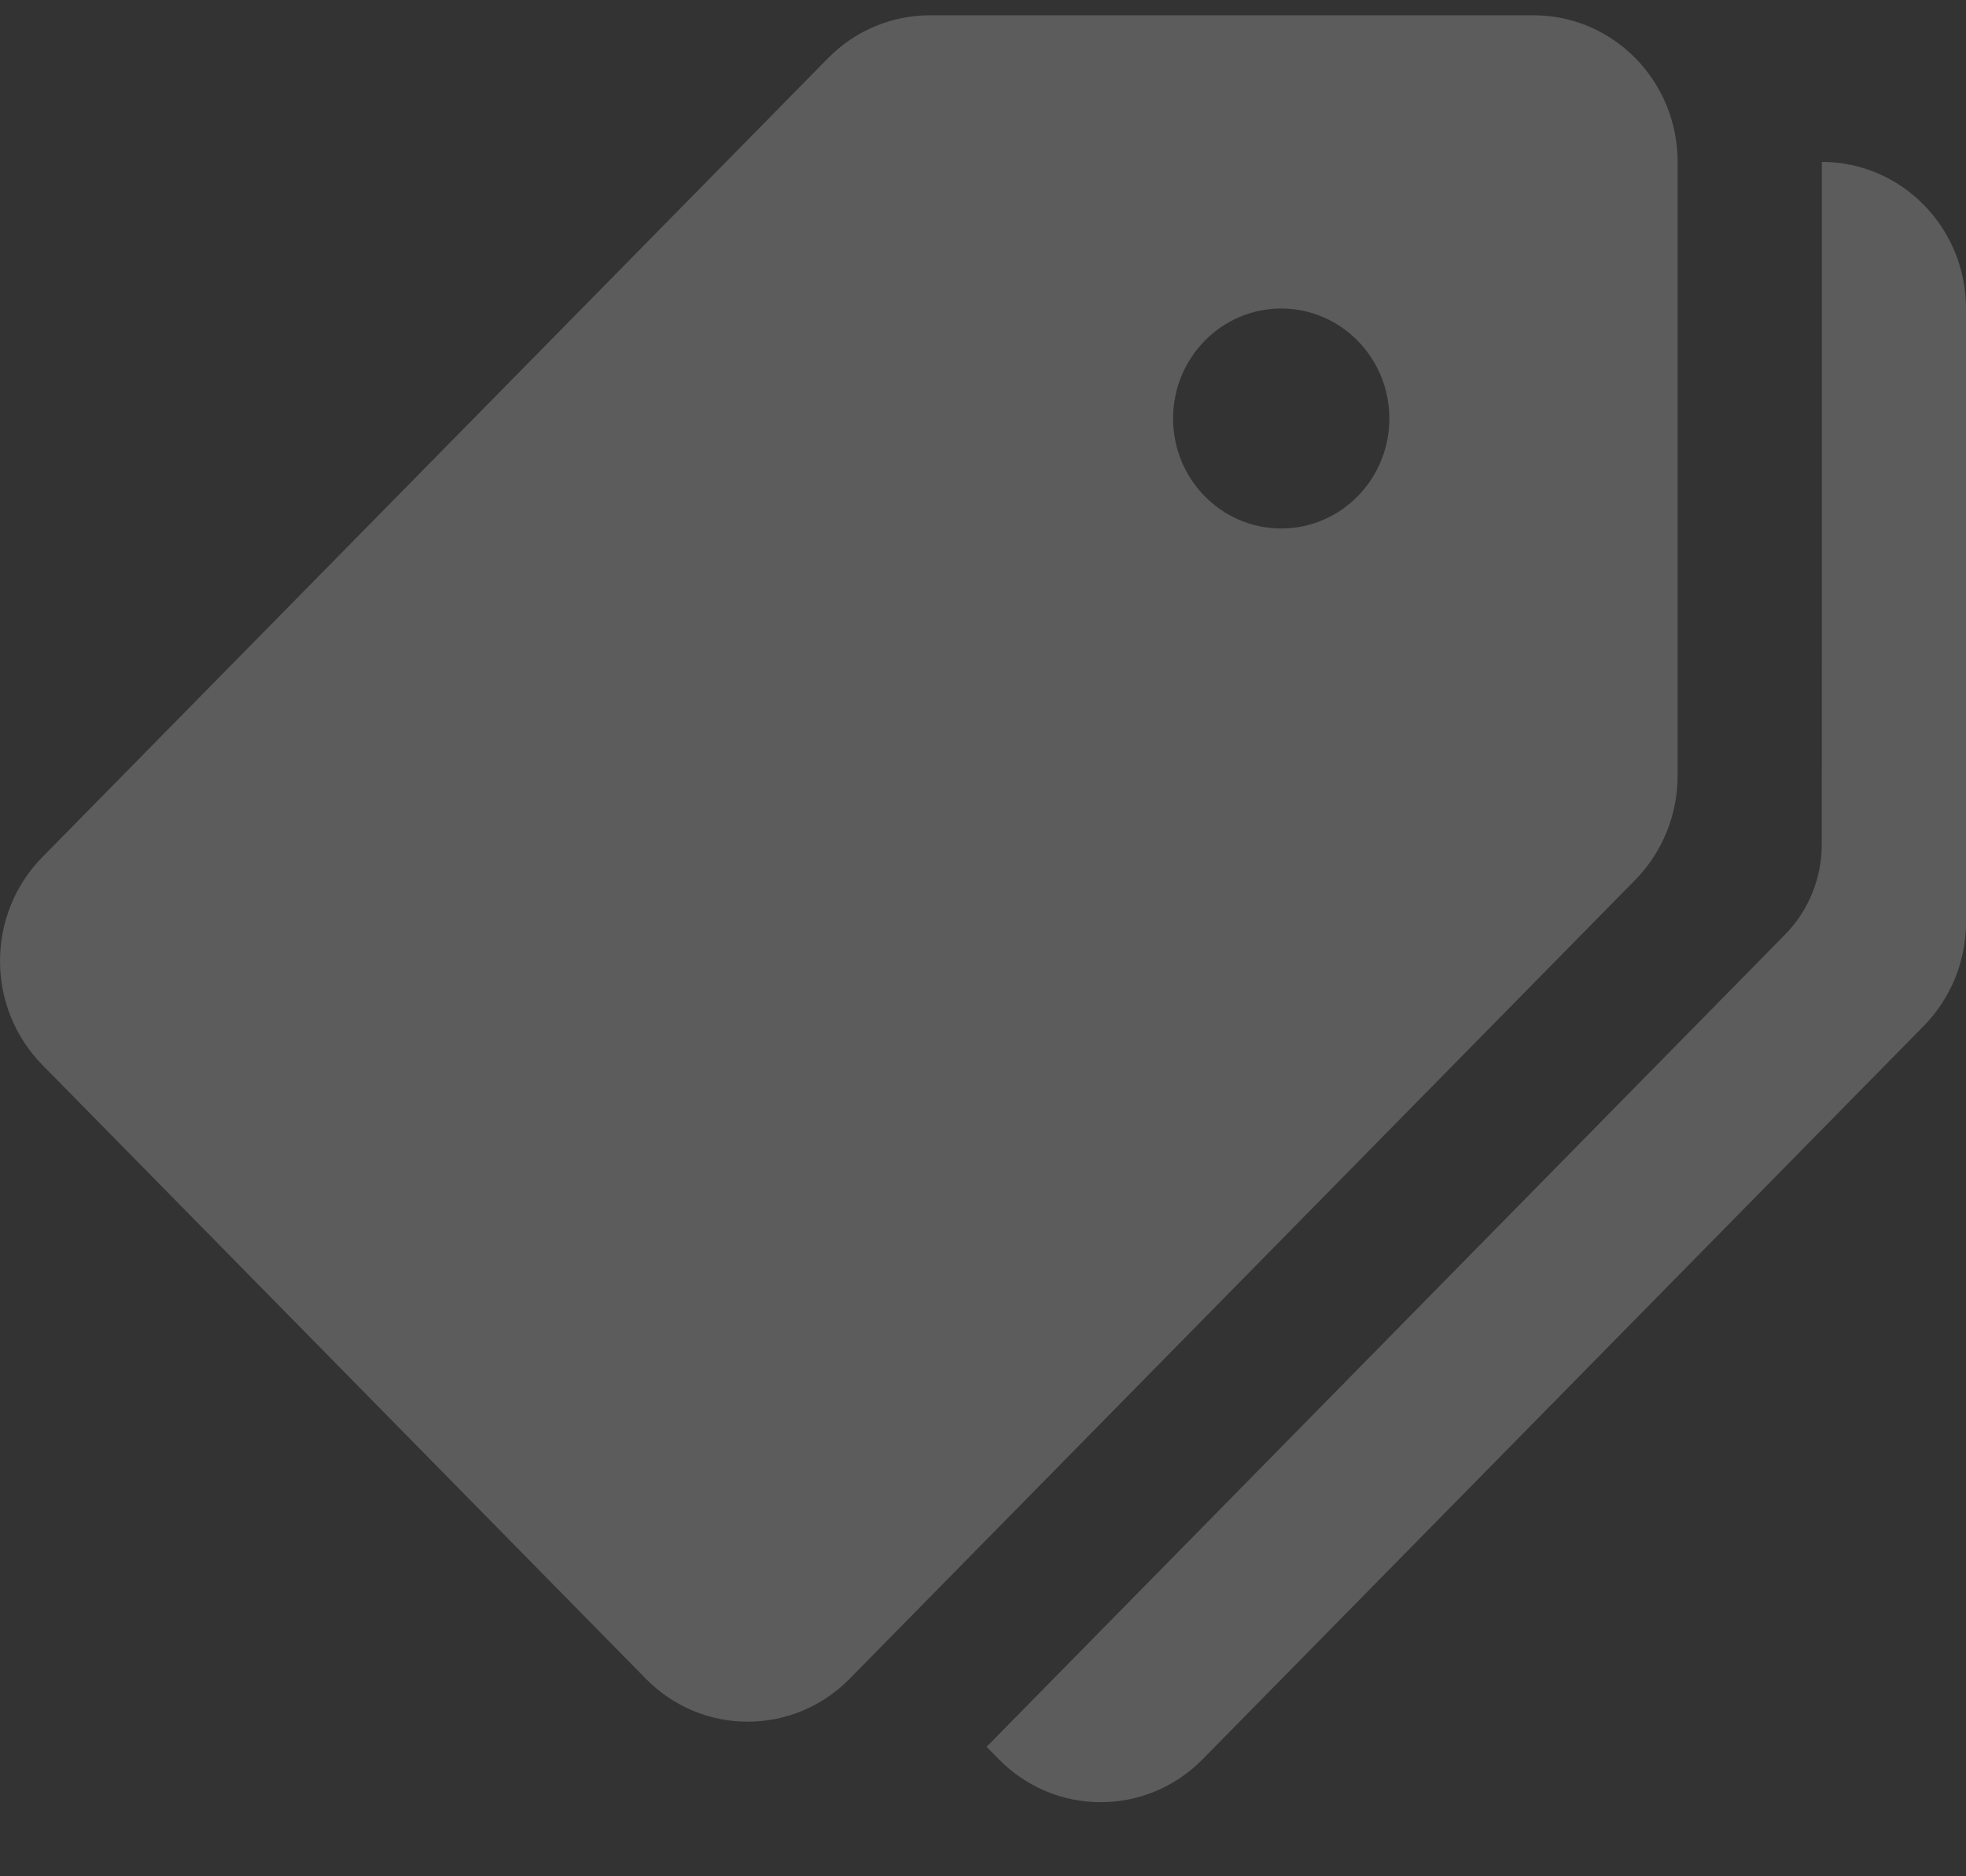
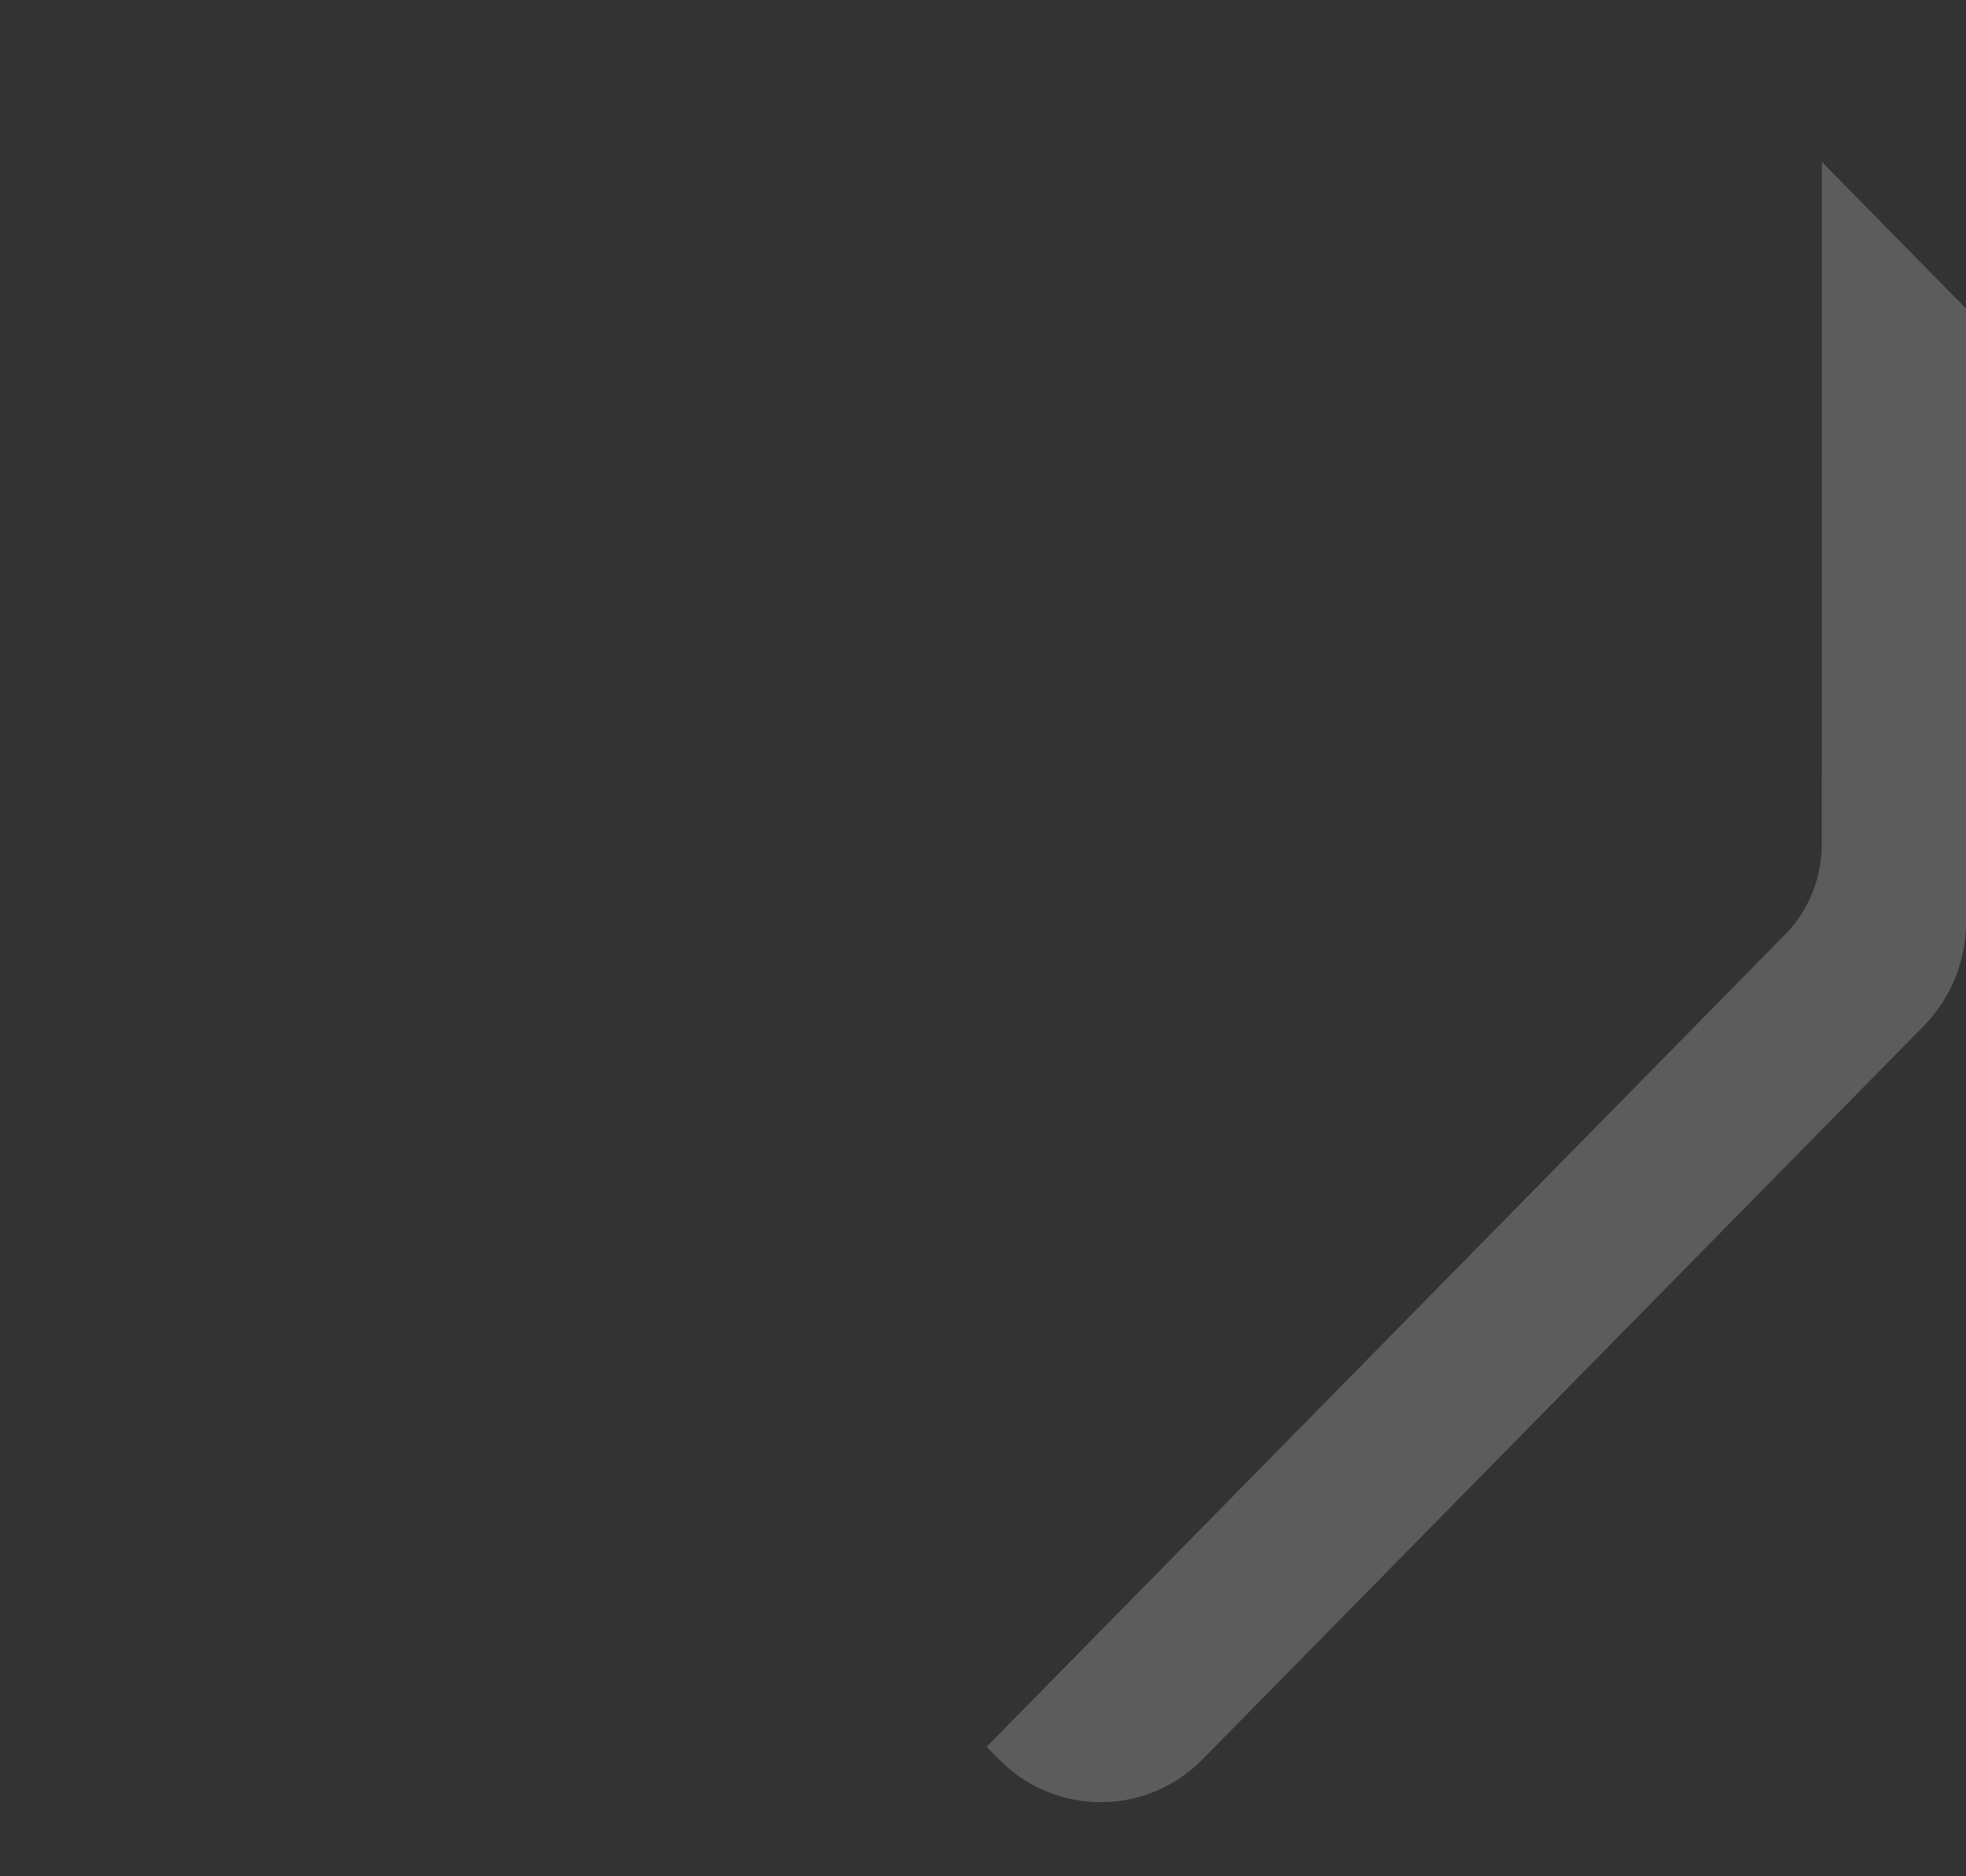
<svg xmlns="http://www.w3.org/2000/svg" width="22" height="21" viewBox="0 0 22 21" fill="none">
  <rect x="0" y="0" width="22" height="21" fill="#333333" stroke="none" />
-   <path d="M17.16 0.171H10.405C9.978 0.171 9.567 0.344 9.265 0.652L0.472 9.595C-0.157 10.236 -0.157 11.275 0.472 11.917L7.227 18.789C7.857 19.43 8.878 19.43 9.508 18.789L18.301 9.846C18.603 9.537 18.773 9.119 18.773 8.684V1.812C18.773 0.905 18.052 0.171 17.16 0.171ZM14.337 5.915C13.669 5.915 13.127 5.364 13.127 4.684C13.127 4.005 13.669 3.453 14.337 3.453C15.005 3.453 15.547 4.005 15.547 4.684C15.547 5.364 15.005 5.915 14.337 5.915Z" fill="white" fill-opacity="0.2" />
-   <path d="M20.387 1.812L20.386 9.452C20.386 9.639 20.349 9.825 20.279 9.998C20.208 10.171 20.105 10.329 19.974 10.461L11.04 19.551L11.177 19.69C11.807 20.331 12.828 20.331 13.458 19.69L21.526 11.484C21.676 11.331 21.795 11.15 21.877 10.951C21.958 10.752 22 10.539 22 10.323V3.453C22 2.547 21.278 1.812 20.387 1.812Z" fill="white" fill-opacity="0.2" />
+   <path d="M20.387 1.812L20.386 9.452C20.386 9.639 20.349 9.825 20.279 9.998C20.208 10.171 20.105 10.329 19.974 10.461L11.04 19.551L11.177 19.69C11.807 20.331 12.828 20.331 13.458 19.69L21.526 11.484C21.676 11.331 21.795 11.15 21.877 10.951C21.958 10.752 22 10.539 22 10.323V3.453Z" fill="white" fill-opacity="0.2" />
</svg>